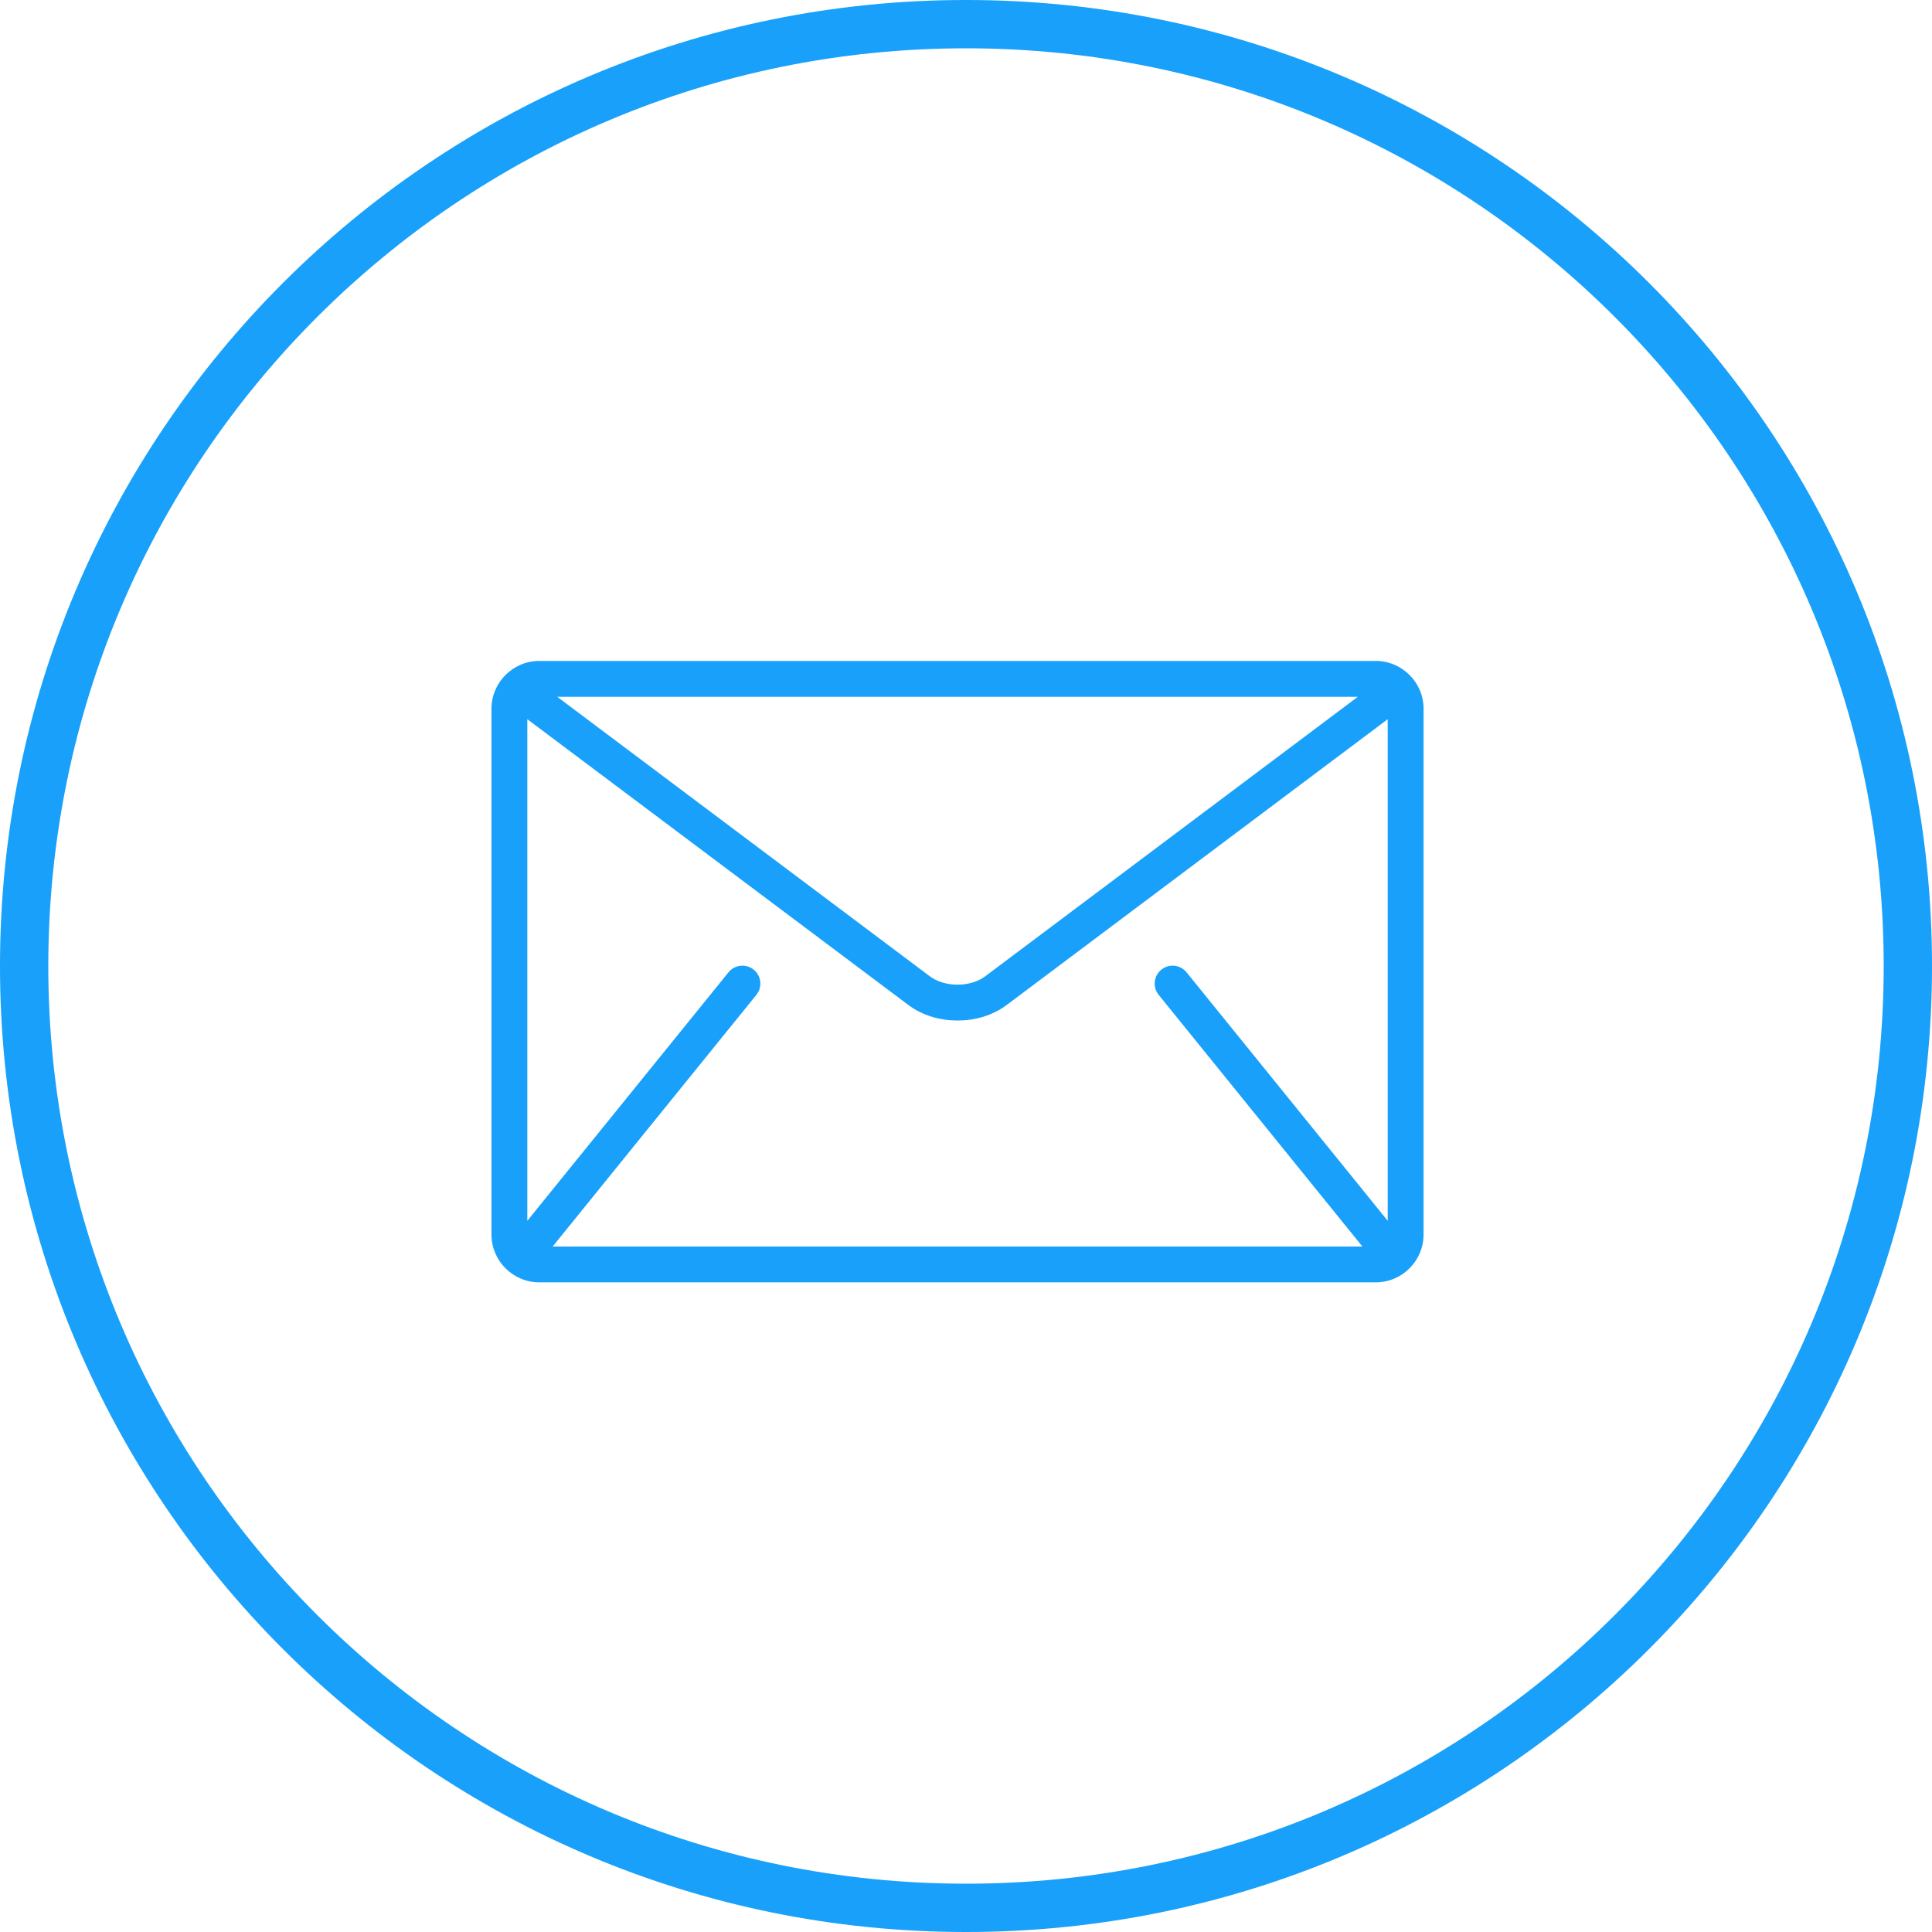
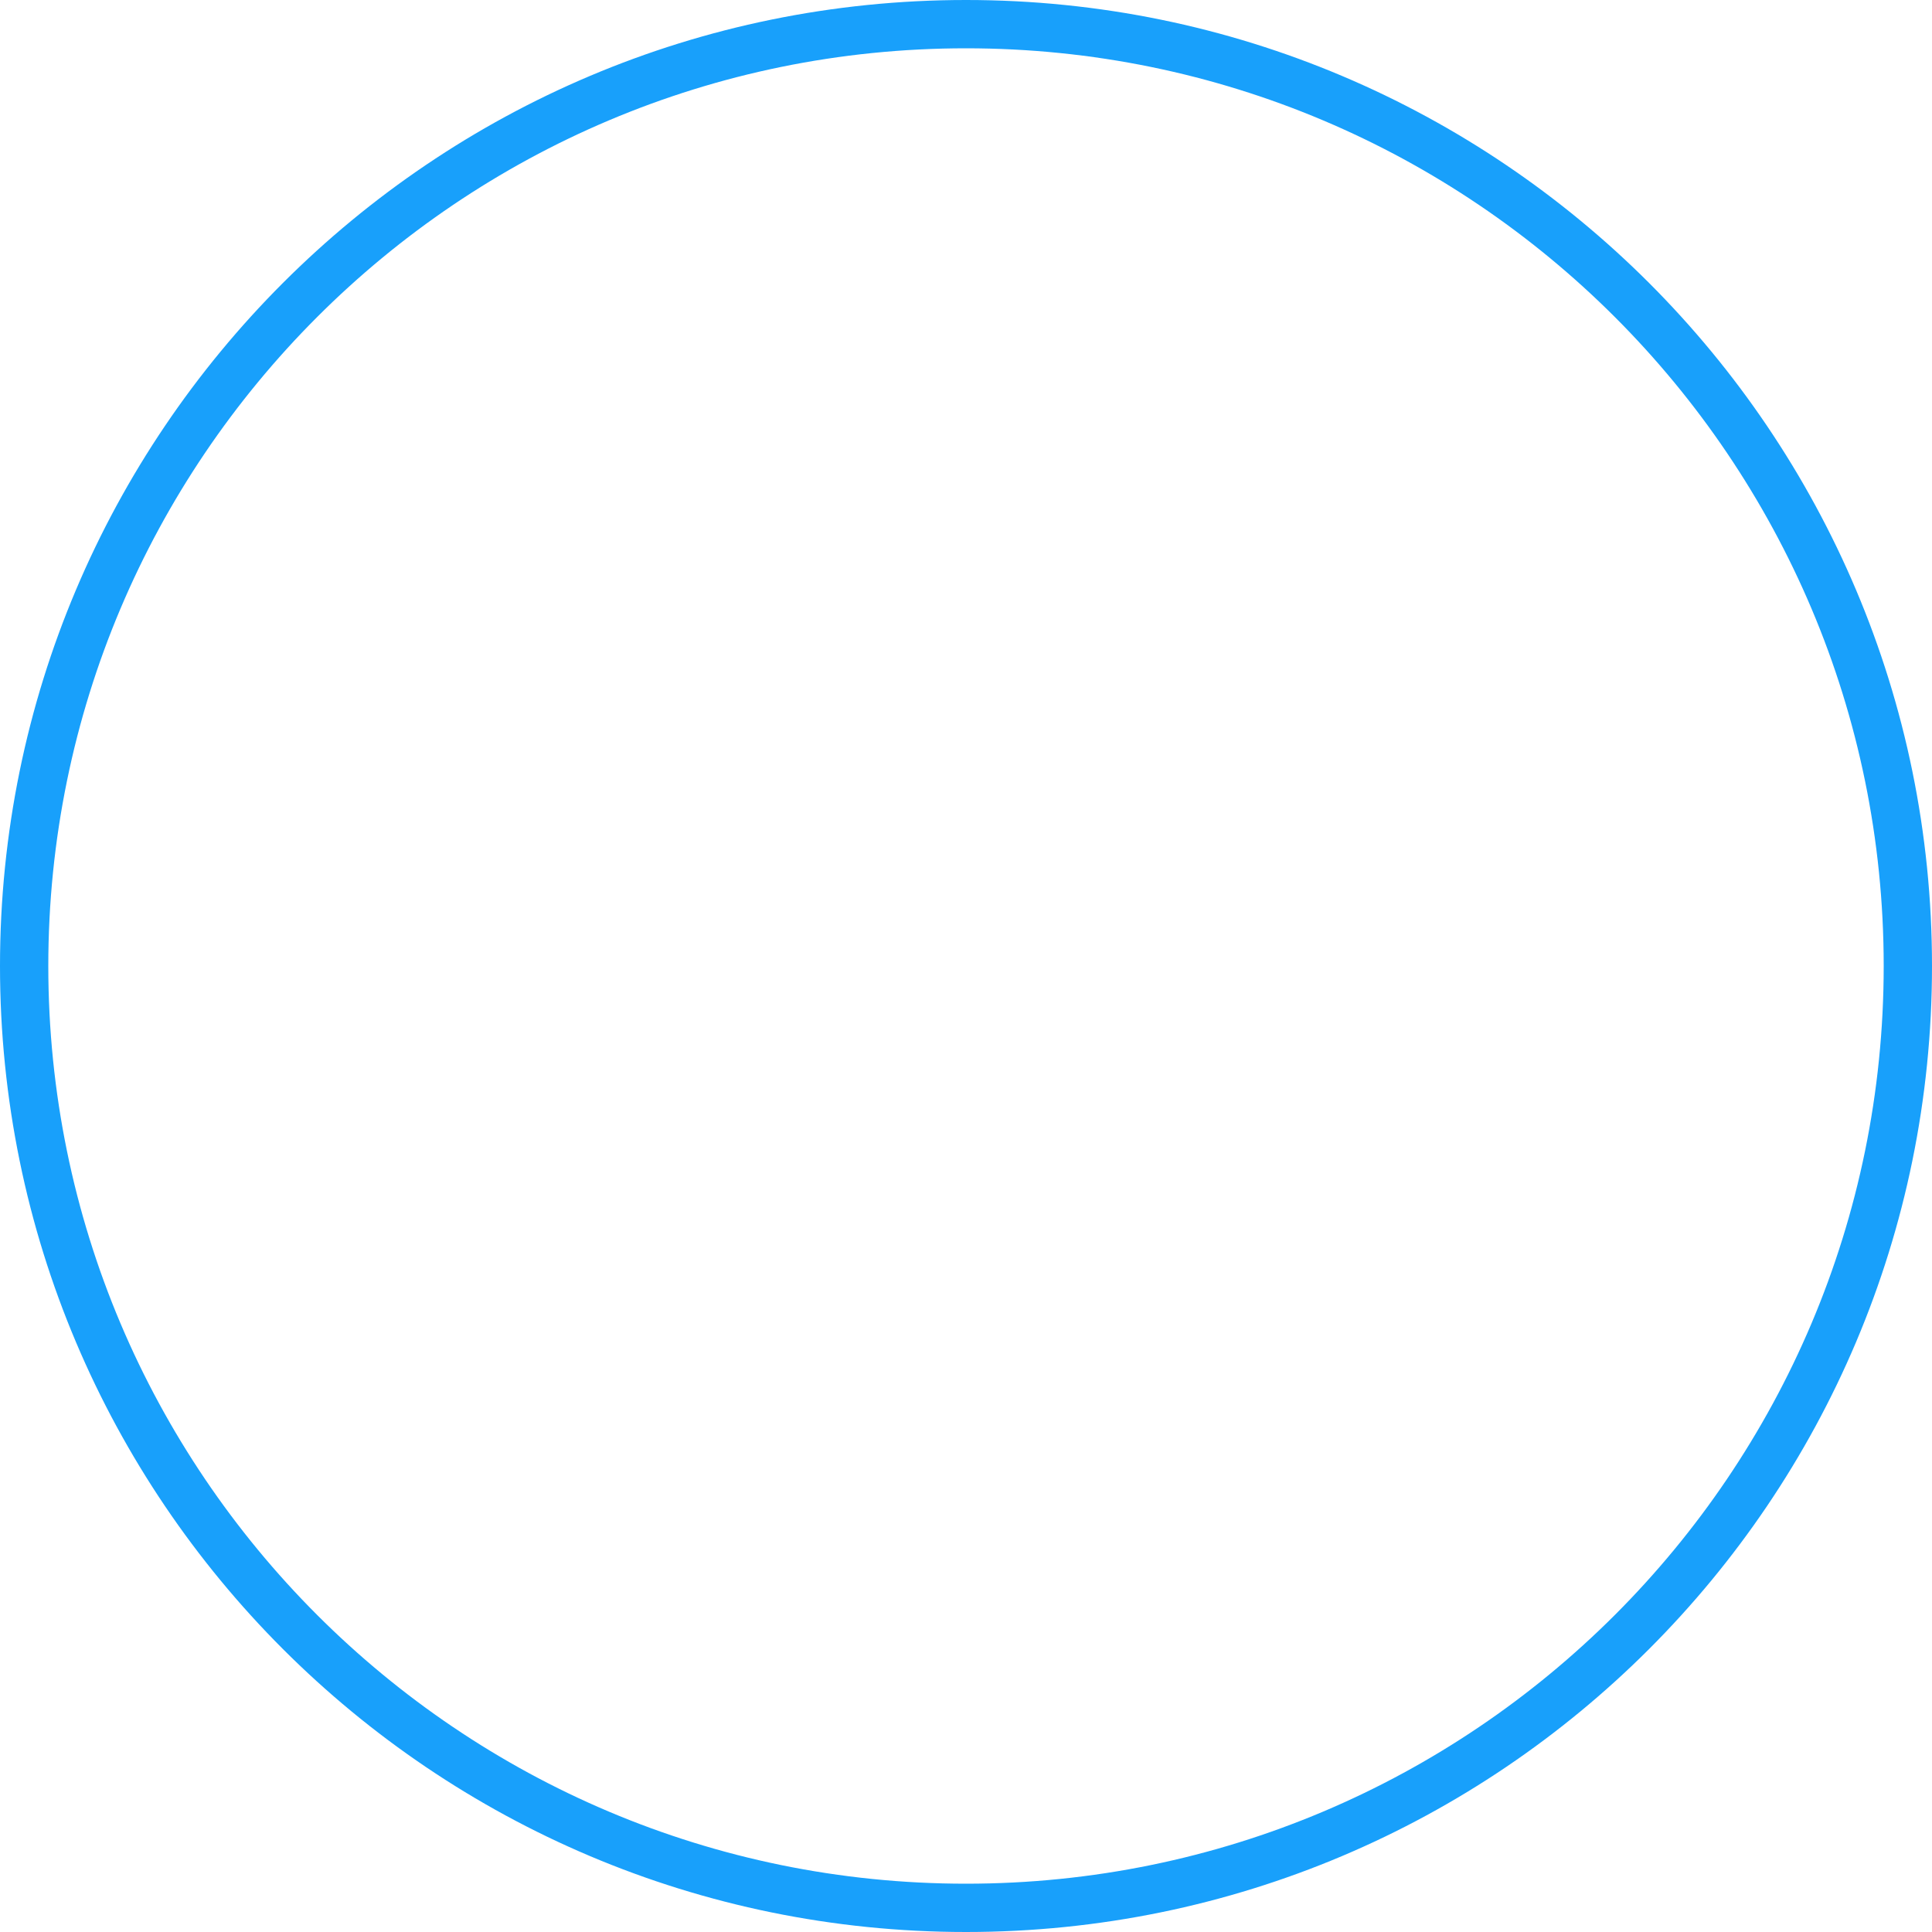
<svg xmlns="http://www.w3.org/2000/svg" width="80" height="80" viewBox="0 0 80 80" fill="none">
  <path fill-rule="evenodd" clip-rule="evenodd" d="M40 78C60.987 78 78 60.987 78 40C78 19.013 60.987 2 40 2C19.013 2 2 19.013 2 40C2 60.987 19.013 78 40 78ZM40 80C62.091 80 80 62.091 80 40C80 17.909 62.091 0 40 0C17.909 0 0 17.909 0 40C0 62.091 17.909 80 40 80Z" fill="#18A0FB" />
-   <path d="M56.968 27.368H22.33C21.241 27.368 20.351 28.259 20.351 29.348V51.12C20.351 52.209 21.241 53.099 22.33 53.099H56.968C58.056 53.099 58.947 52.209 58.947 51.12V29.348C58.947 28.259 58.057 27.368 56.968 27.368ZM56.225 28.853L40.788 40.432C40.51 40.643 40.084 40.775 39.649 40.773C39.214 40.775 38.788 40.643 38.51 40.432L23.073 28.853H56.225ZM47.979 41.196L56.391 51.587C56.399 51.598 56.41 51.606 56.419 51.615H22.879C22.888 51.605 22.899 51.598 22.907 51.587L31.319 41.196C31.577 40.877 31.528 40.41 31.209 40.152C30.89 39.894 30.423 39.943 30.165 40.262L21.835 50.551V29.781L37.62 41.619C38.214 42.061 38.935 42.256 39.649 42.258C40.361 42.256 41.084 42.062 41.678 41.619L57.462 29.781V50.551L49.133 40.262C48.875 39.943 48.407 39.894 48.089 40.152C47.77 40.41 47.721 40.877 47.979 41.196Z" fill="#18A0FB" />
</svg>